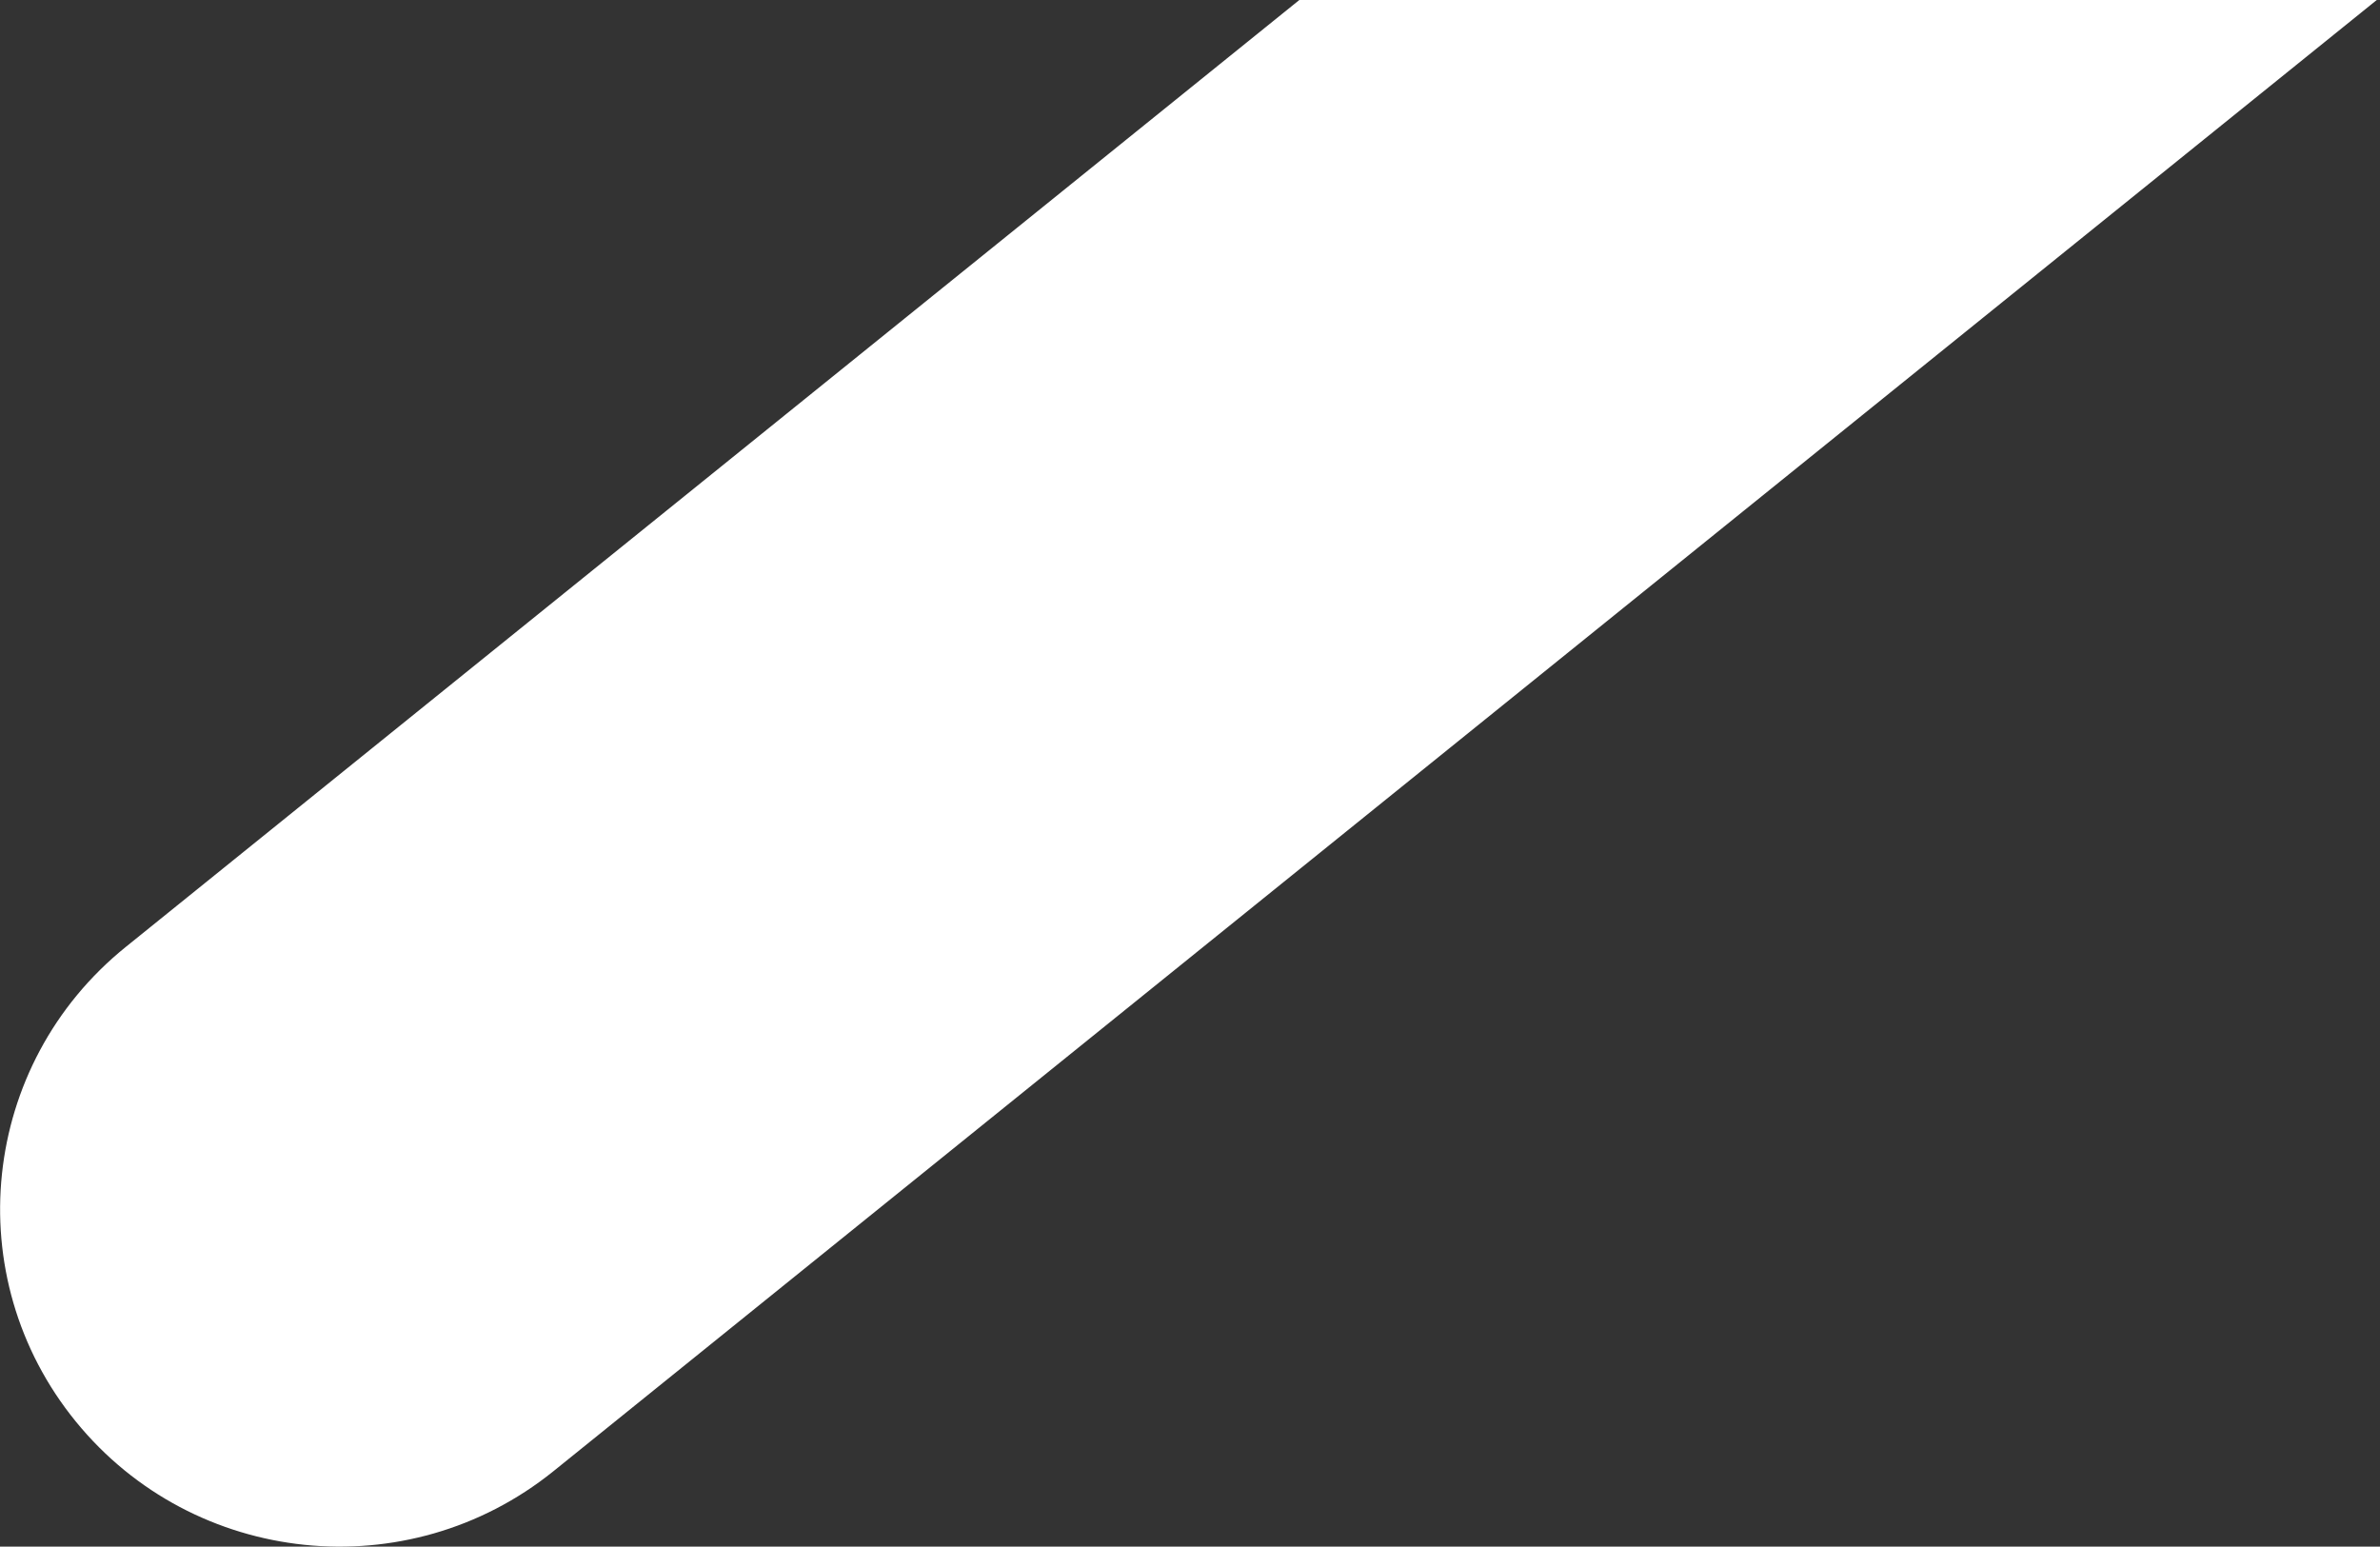
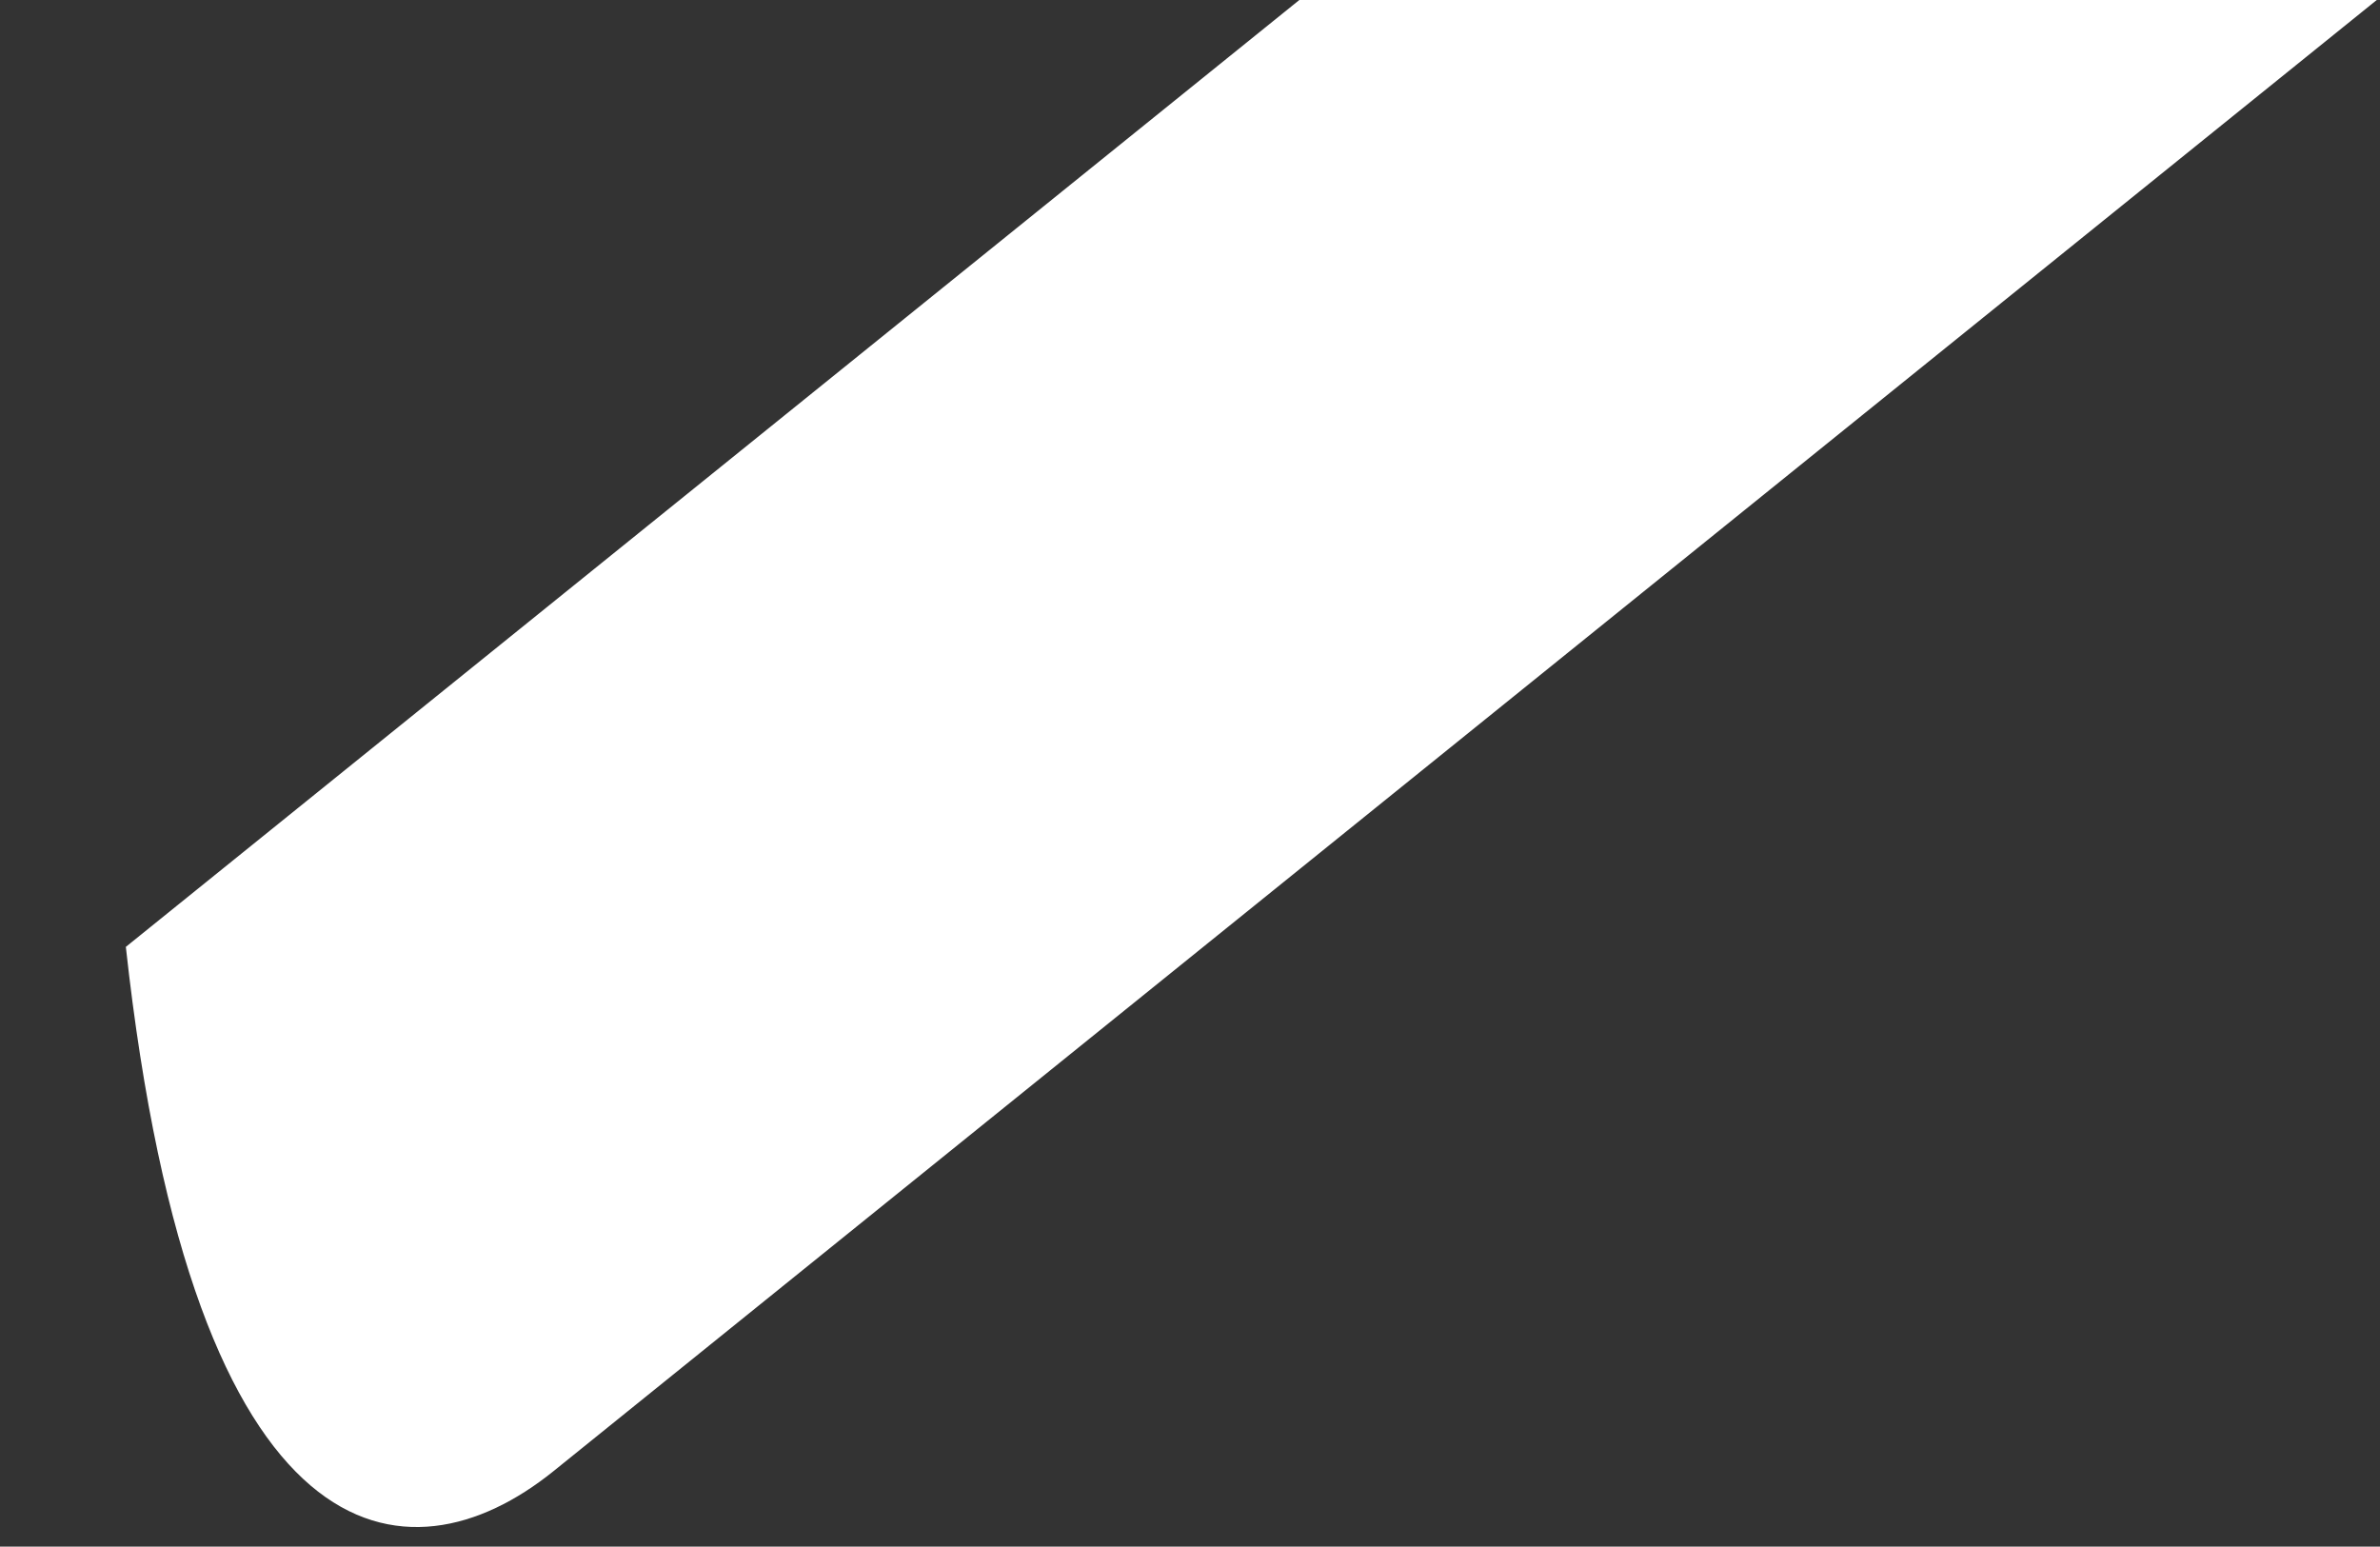
<svg xmlns="http://www.w3.org/2000/svg" width="317" height="206" viewBox="0 0 317 206" fill="none">
  <rect x="0" y="0" width="317" height="206" fill="#333333" stroke="none" />
-   <path fill-rule="evenodd" clip-rule="evenodd" d="M173.062 0L16.761 126.118C-2.638 141.762 -5.62 170.061 10.103 189.345C25.826 208.647 54.301 211.597 73.701 195.965L316.569 0H173.062Z" fill="white" />
+   <path fill-rule="evenodd" clip-rule="evenodd" d="M173.062 0L16.761 126.118C25.826 208.647 54.301 211.597 73.701 195.965L316.569 0H173.062Z" fill="white" />
</svg>